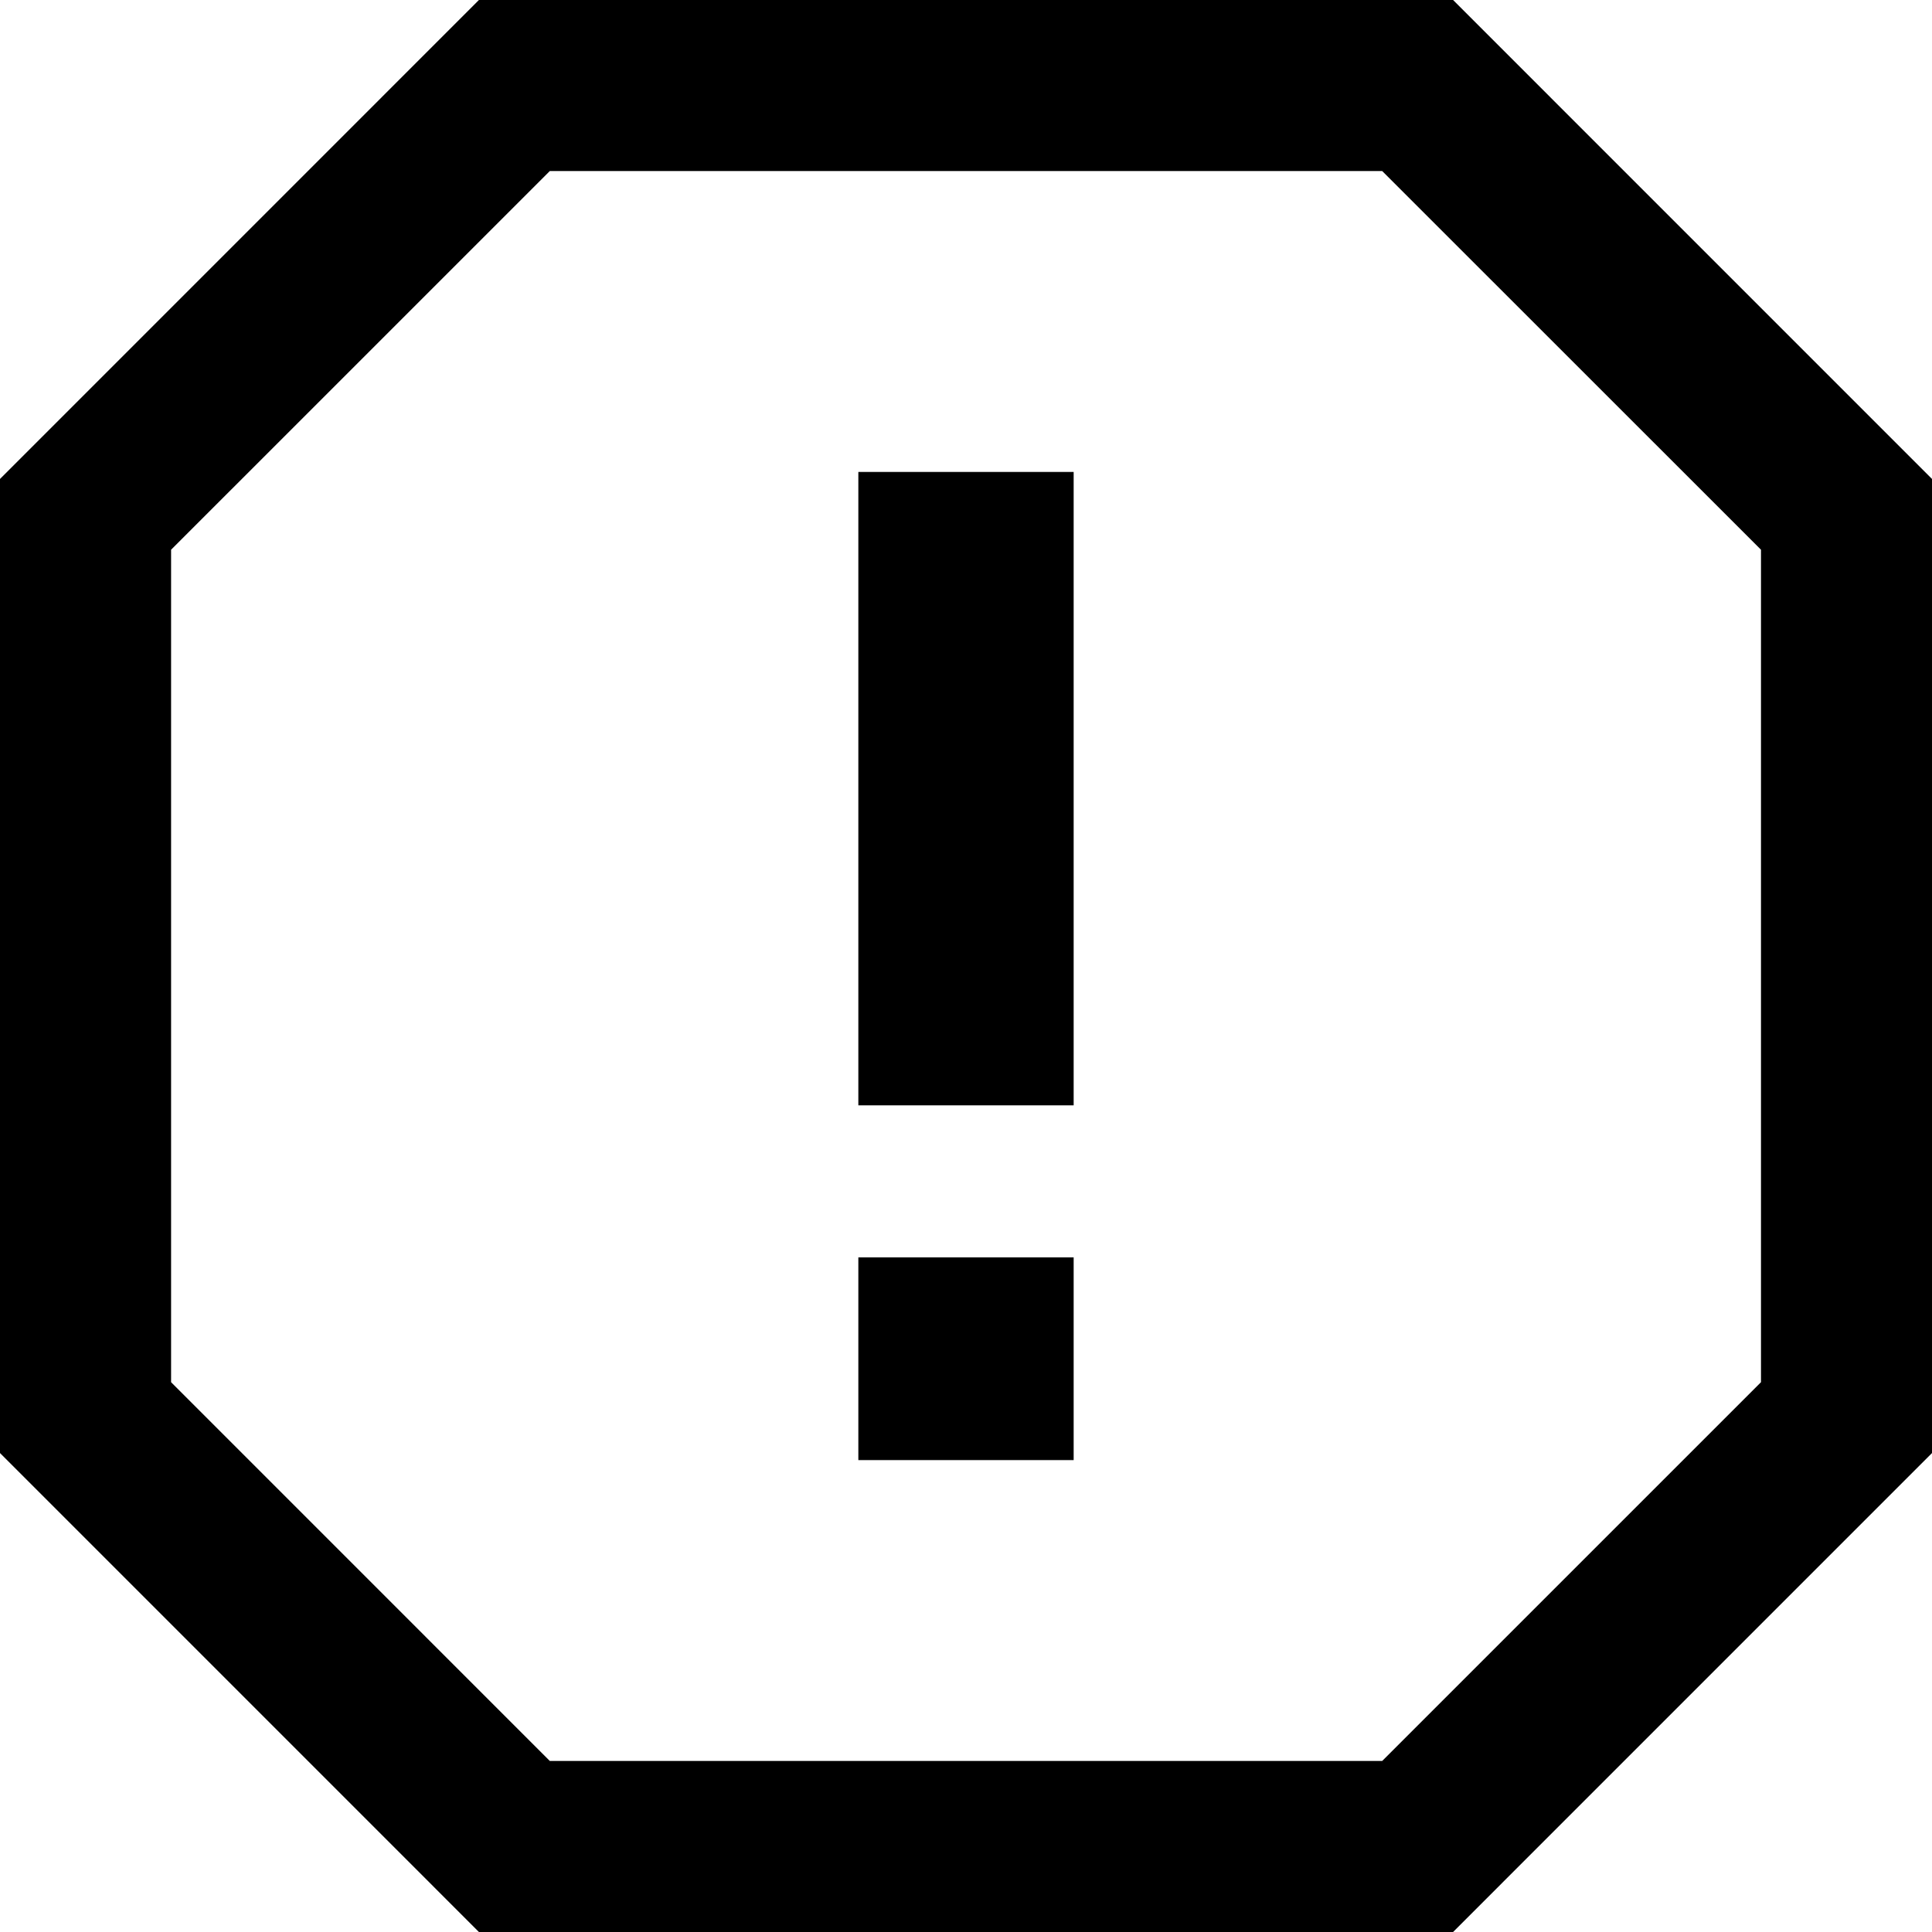
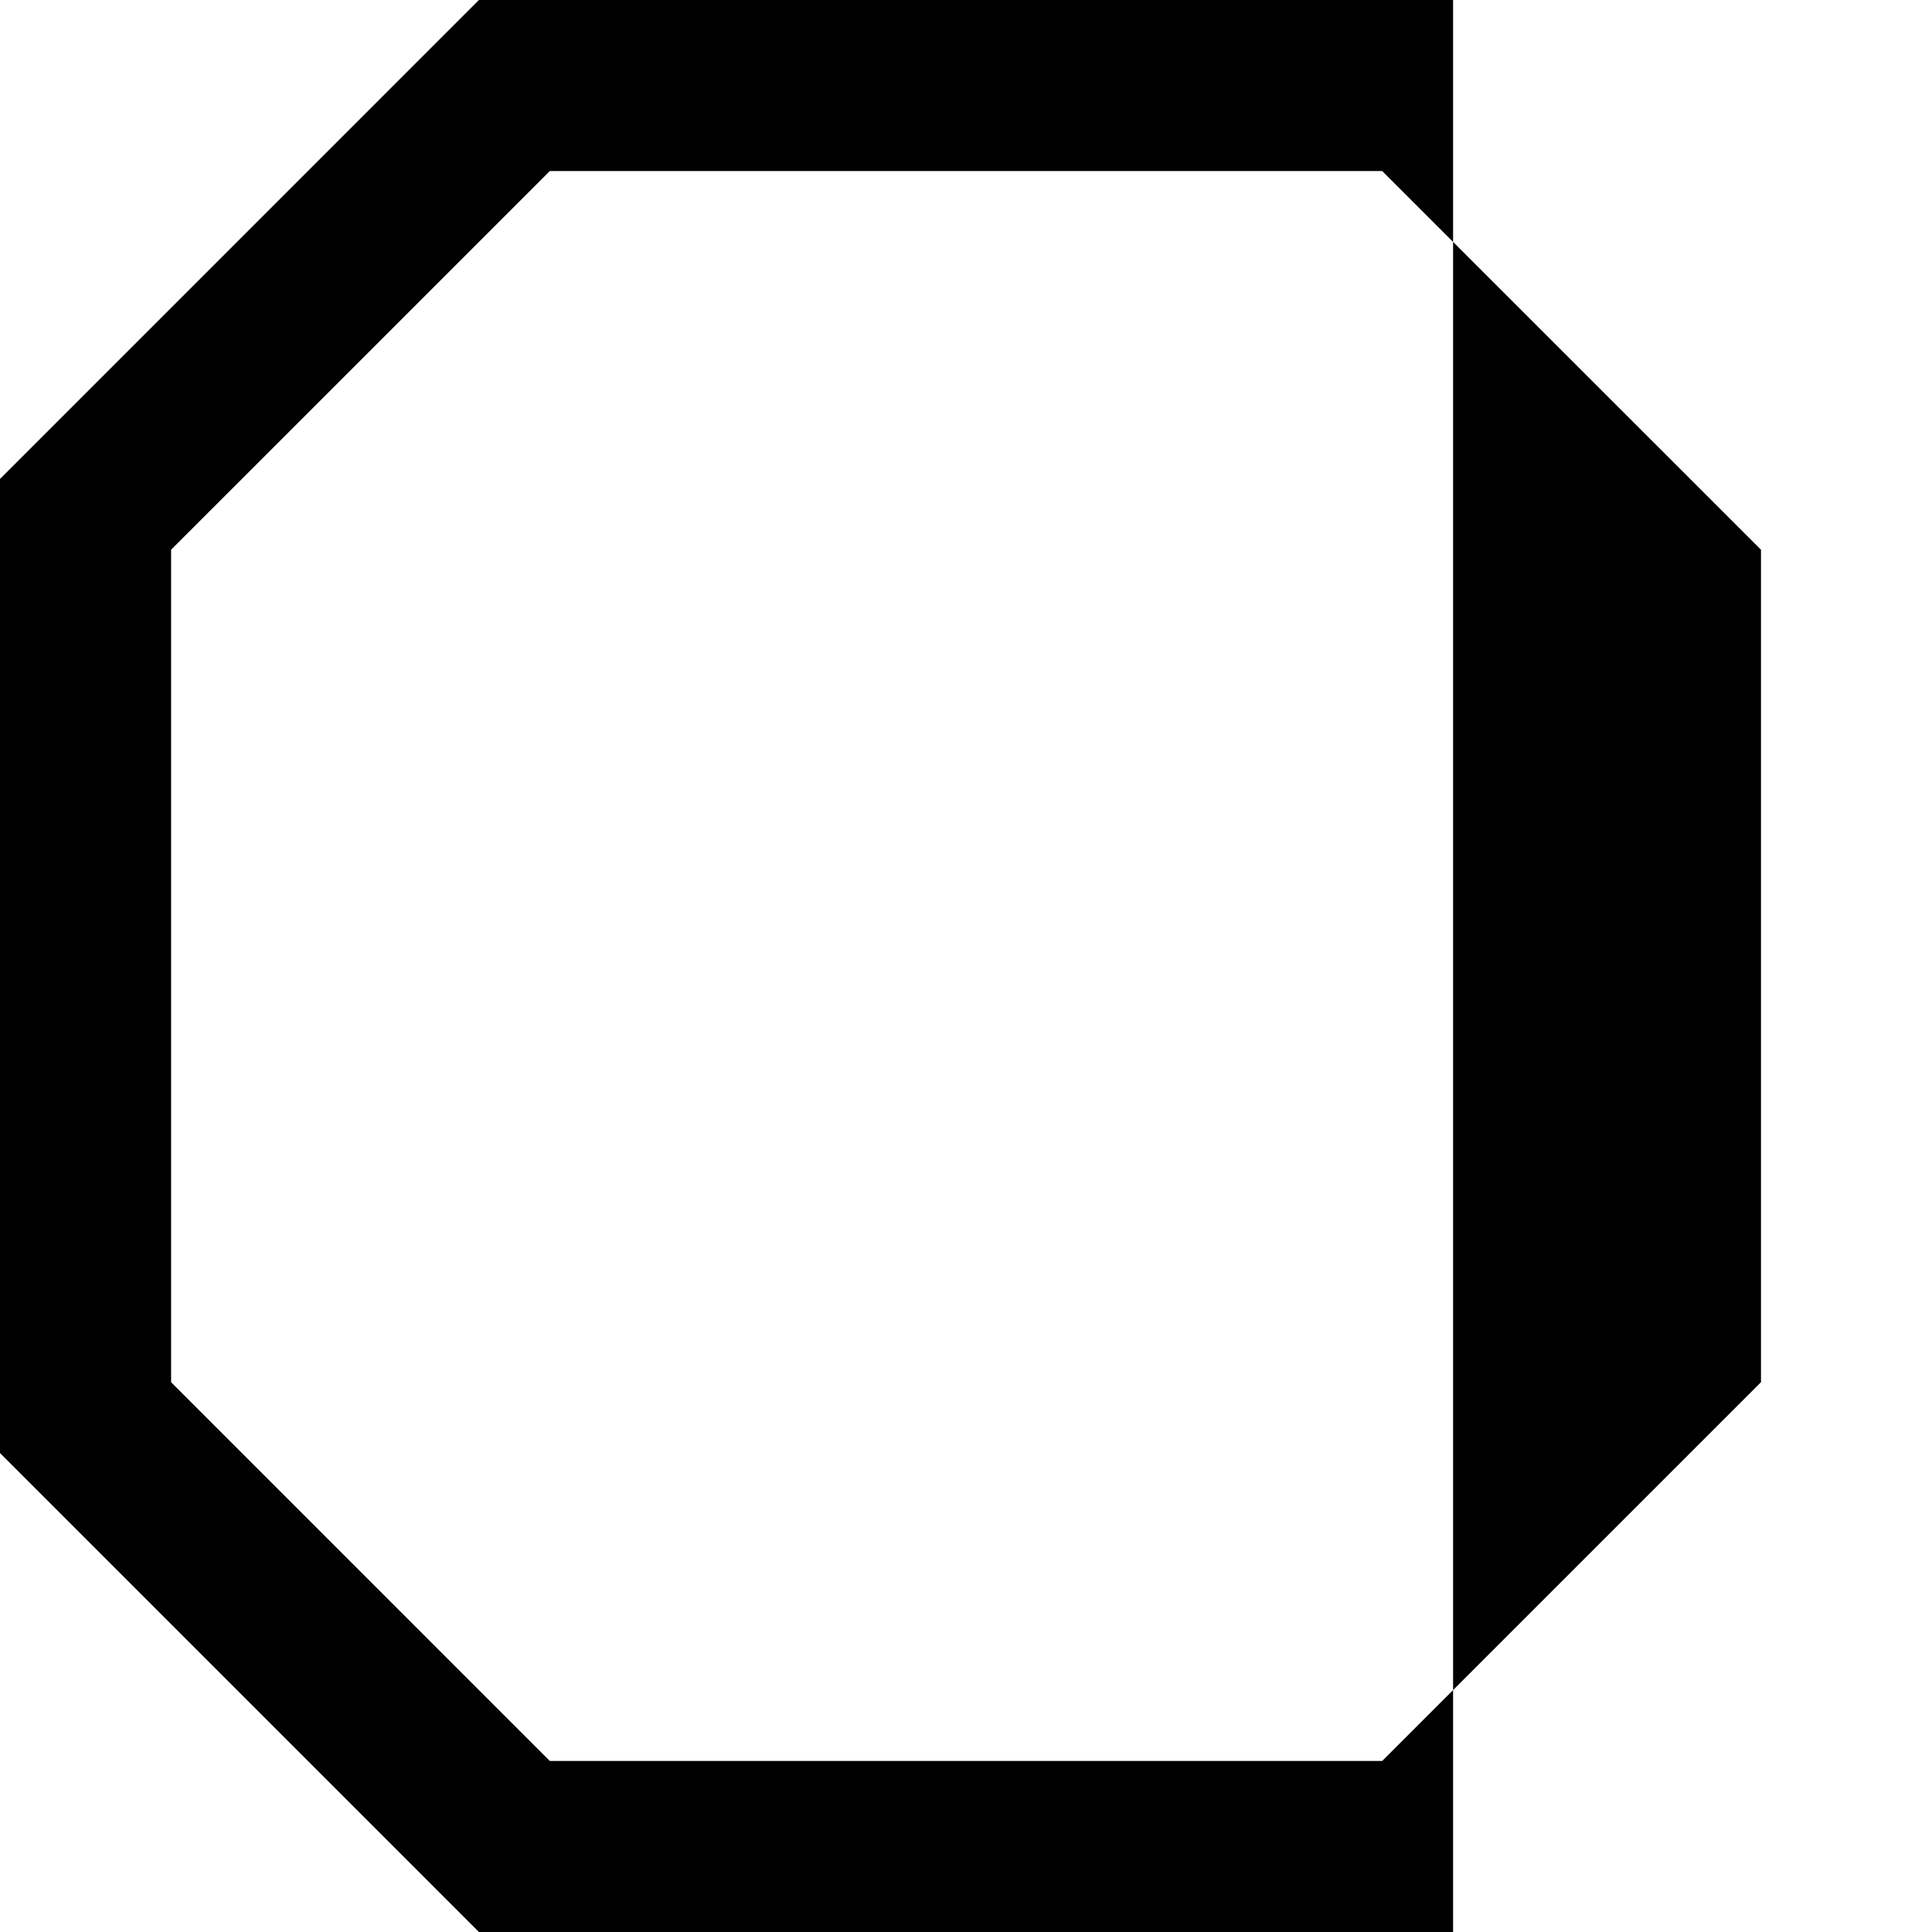
<svg xmlns="http://www.w3.org/2000/svg" version="1.1" id="_x32_" viewBox="0 0 512 512" xml:space="preserve">
  <style type="text/css">
	.st0{fill:#000000;}
</style>
  <g>
-     <path class="st0" d="M385.08,0h-9.392h-93.57H229.88H126.92L0,126.929V229.88v52.239v102.95L126.92,512H229.88h52.238H385.08   L512,385.07V282.12V229.88V126.929L385.08,0z M466.68,229.88v52.239v84.177L366.296,466.67h-84.178H229.88h-84.176L45.34,366.296   V282.12V229.88v-84.198L145.704,45.33h84.176h52.238h84.178L466.68,145.682V229.88z" />
-     <rect x="227.47" y="125.07" class="st0" width="57.06" height="167.855" />
-     <rect x="227.47" y="333.226" class="st0" width="57.06" height="53.714" />
+     <path class="st0" d="M385.08,0h-9.392h-93.57H229.88H126.92L0,126.929V229.88v52.239v102.95L126.92,512H229.88h52.238H385.08   V282.12V229.88V126.929L385.08,0z M466.68,229.88v52.239v84.177L366.296,466.67h-84.178H229.88h-84.176L45.34,366.296   V282.12V229.88v-84.198L145.704,45.33h84.176h52.238h84.178L466.68,145.682V229.88z" />
  </g>
</svg>